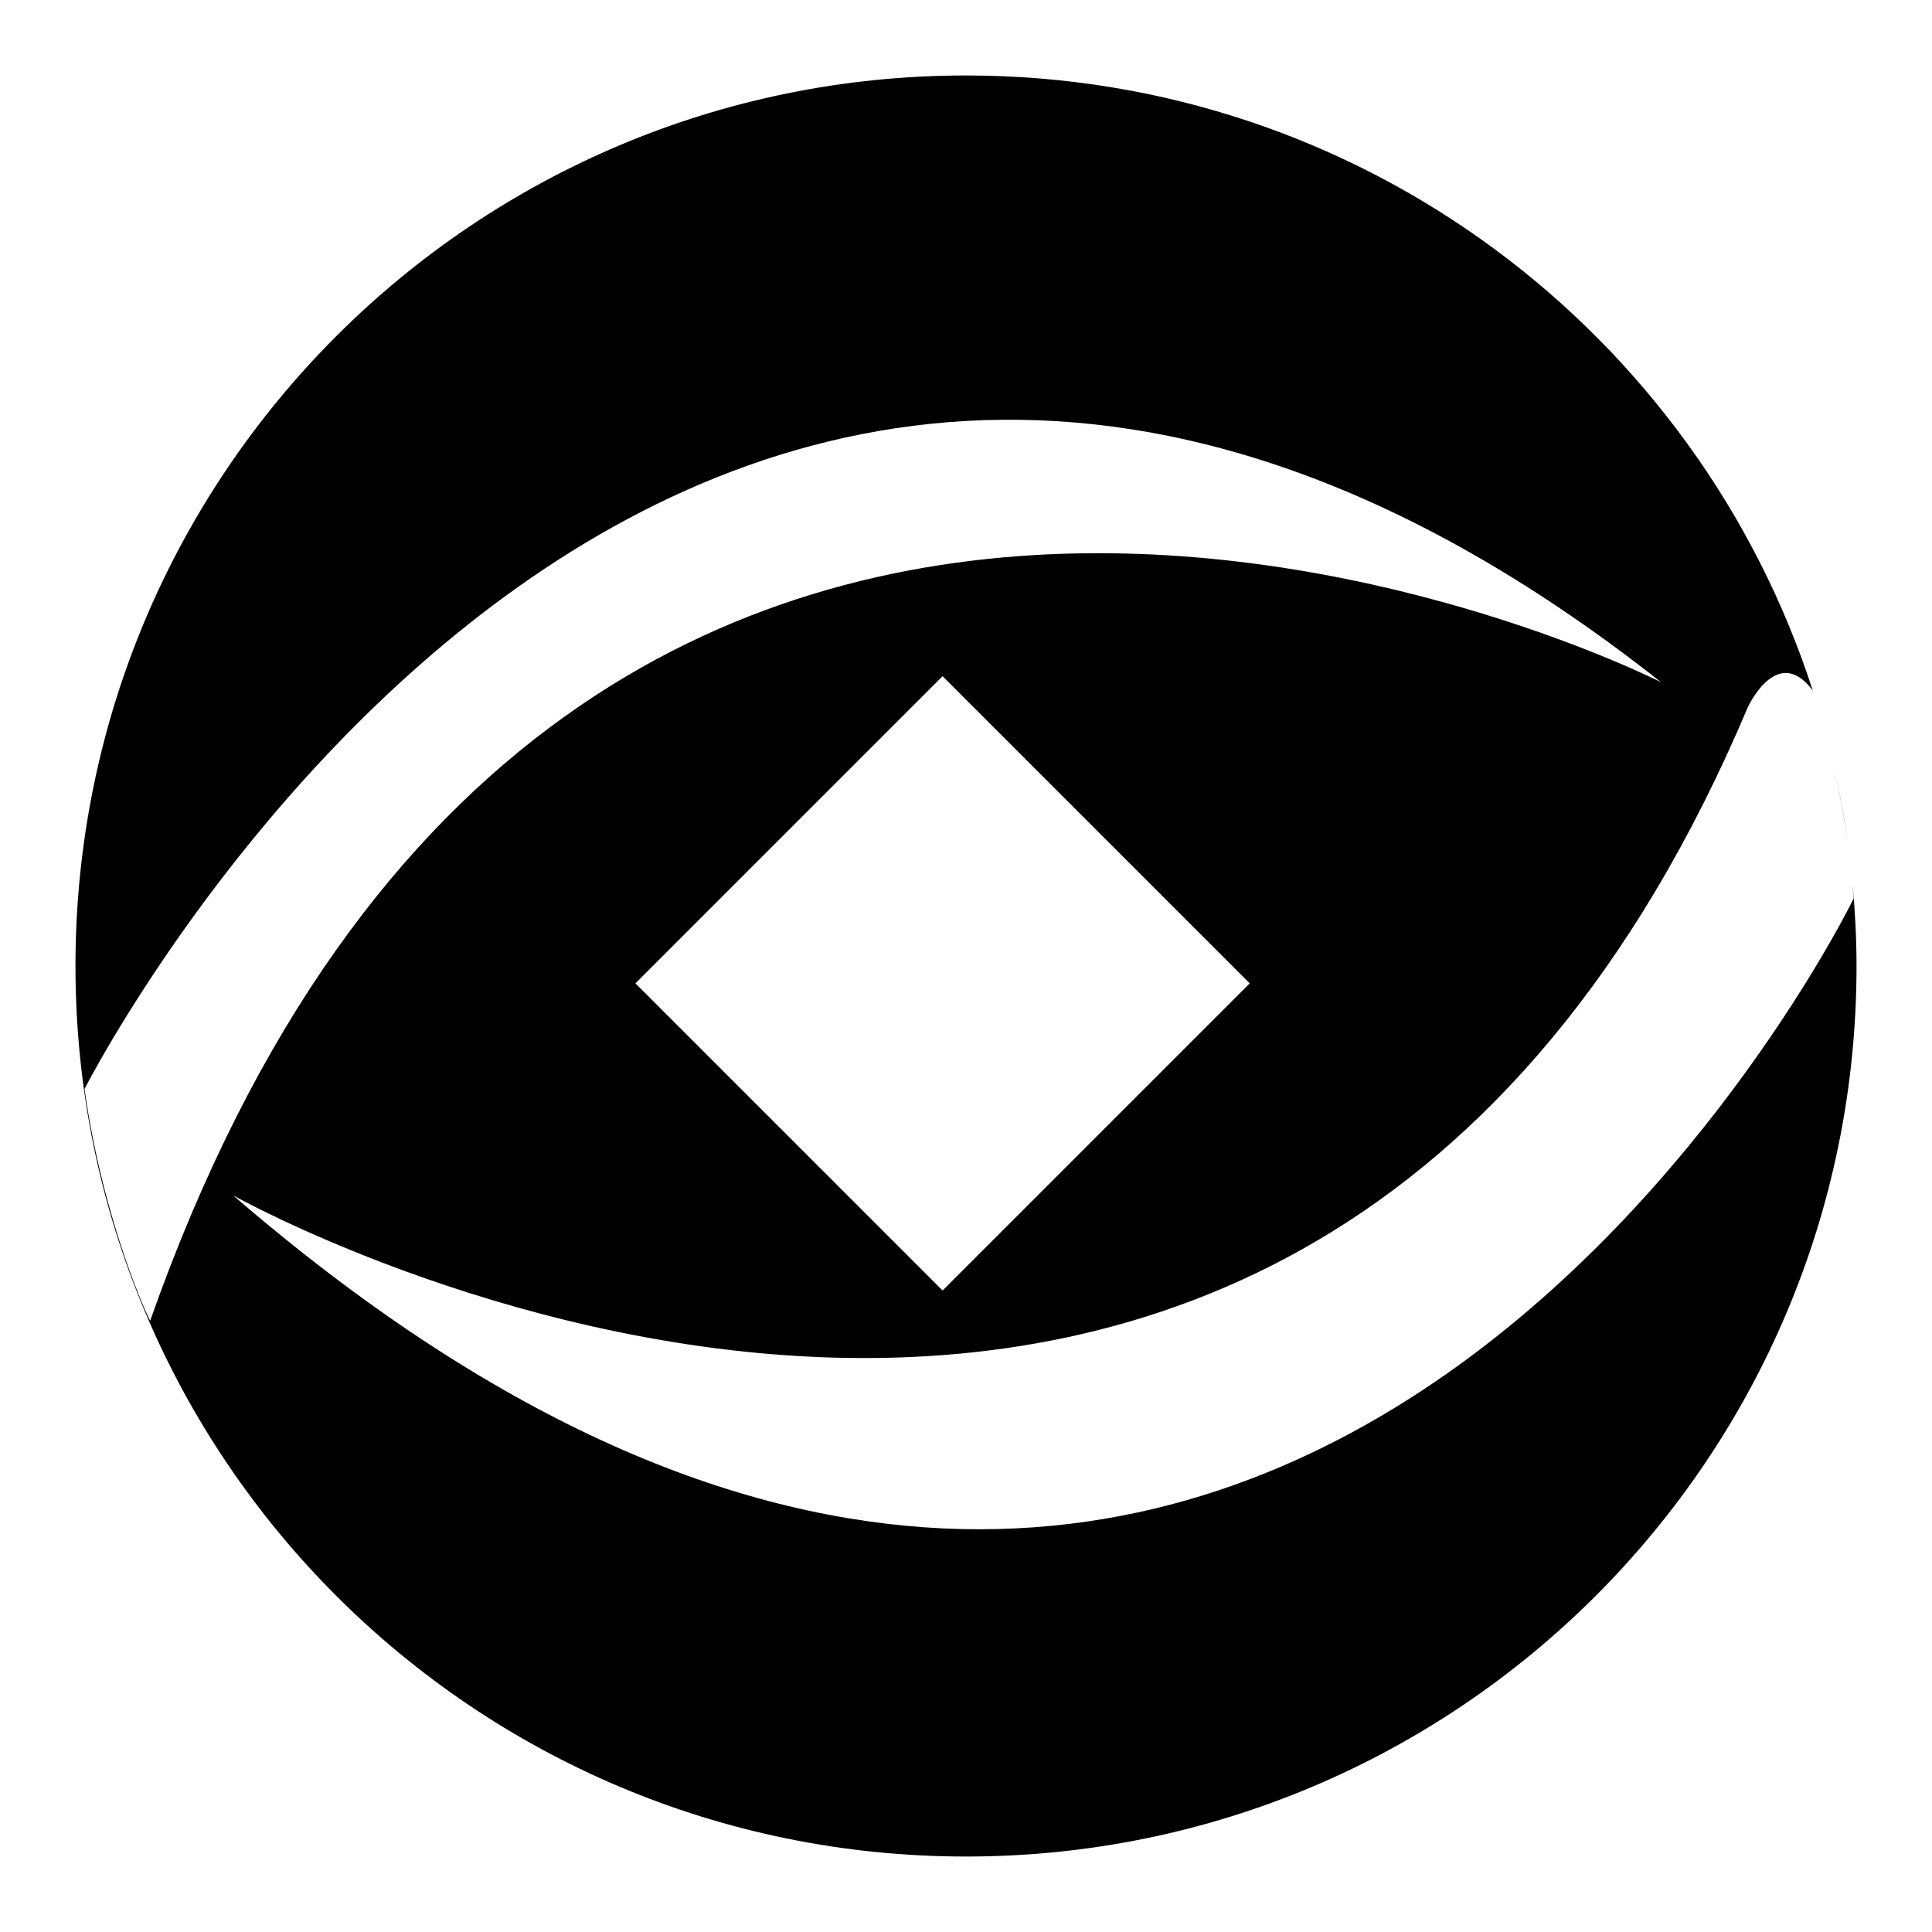
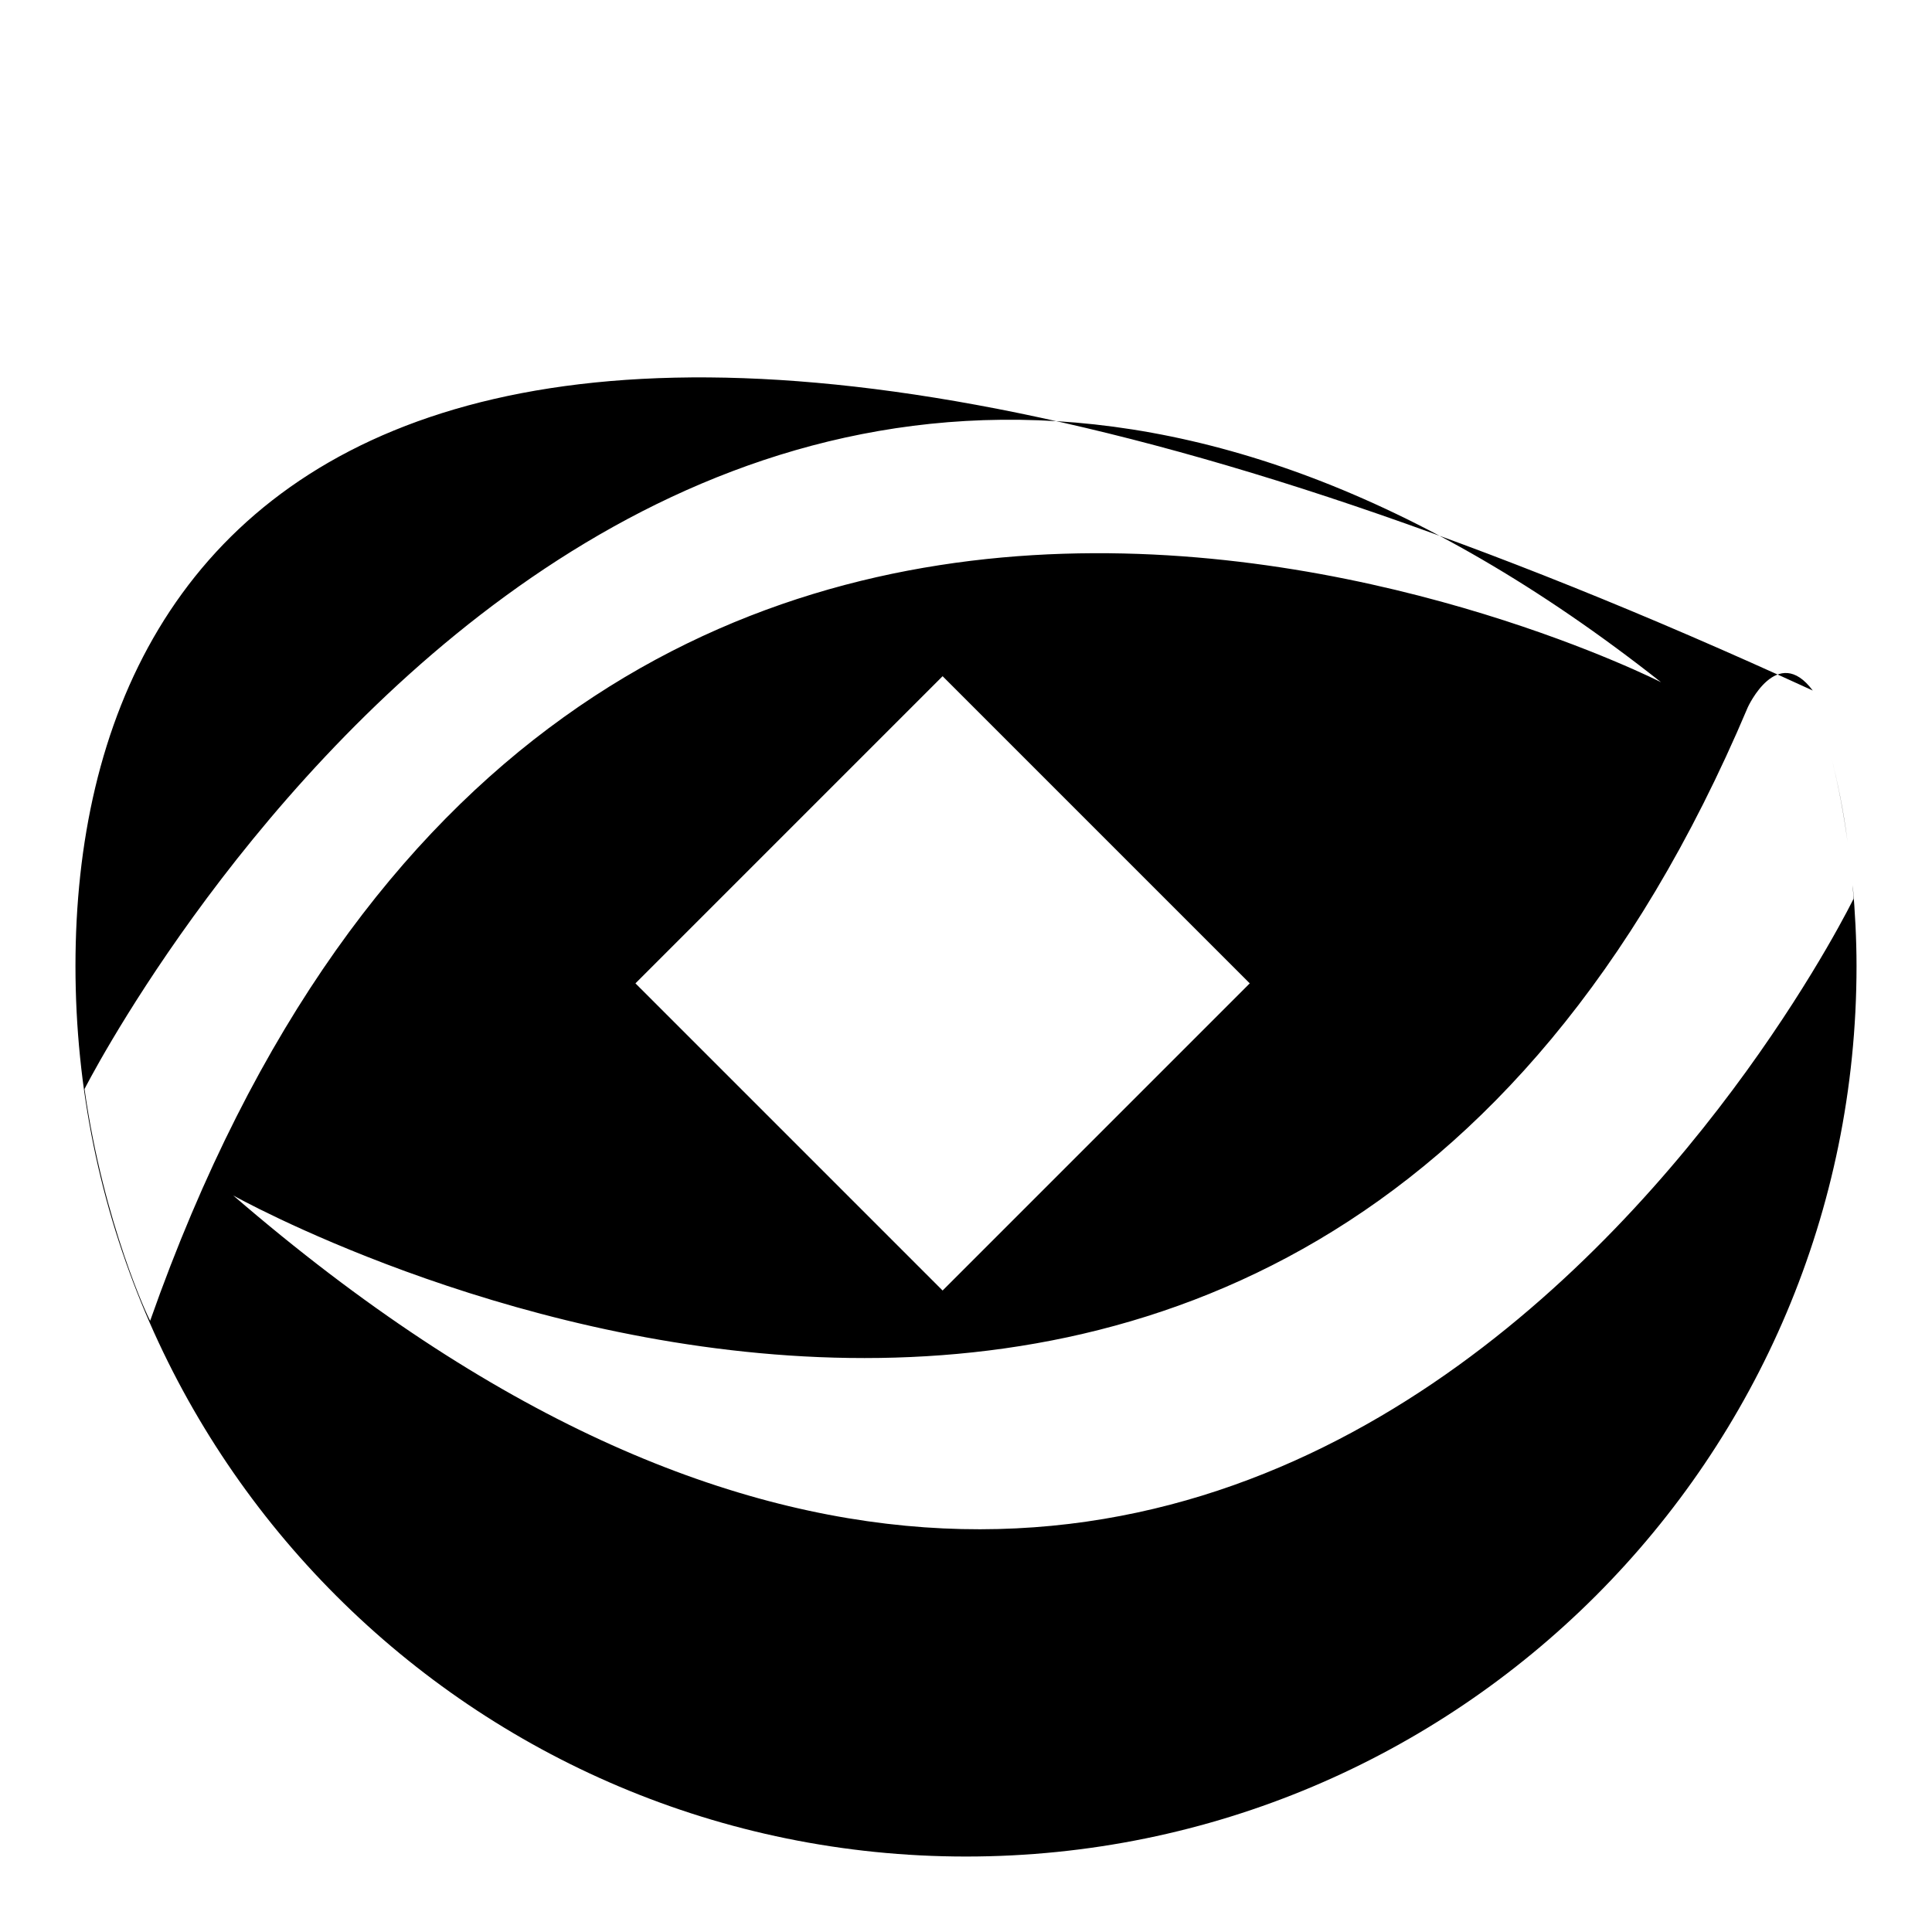
<svg xmlns="http://www.w3.org/2000/svg" version="1.1" x="0px" y="0px" viewBox="0 0 256 256" enable-background="new 0 0 256 256" xml:space="preserve">
  <g>
    <g>
-       <path fill="#000000" d="M245.5,117.3c0,0.6,0.1,1.2,0.1,1.8c0,0-77.1,158.1-214.7,39.3c0,0,140.1,78.7,200.7-64.7c0,0,3.9-8.5,8.6-2.2C224.9,44.2,180.5,10,128,10C62.8,10,10,62.8,10,128c0,65.2,52.8,118,118,118c65.2,0,118-52.8,118-118C246,124.4,245.8,120.8,245.5,117.3z M124.9,171l-40.7-40.7l40.7-40.7l40.7,40.7L124.9,171z M11.2,144.3c0,0,79.2-156.3,208.9-53.9c0,0-144.5-73.6-200.2,84.6C19.8,175,13.7,162.1,11.2,144.3z M244.8,111.5c0.1,0.7,0.2,1.3,0.3,2C245,112.9,244.9,112.2,244.8,111.5z M244.8,111.5c-0.5-3.7-1.2-7.4-2.1-11C243.5,103.7,244.3,107.5,244.8,111.5z" />
+       <path fill="#000000" d="M245.5,117.3c0,0.6,0.1,1.2,0.1,1.8c0,0-77.1,158.1-214.7,39.3c0,0,140.1,78.7,200.7-64.7c0,0,3.9-8.5,8.6-2.2C62.8,10,10,62.8,10,128c0,65.2,52.8,118,118,118c65.2,0,118-52.8,118-118C246,124.4,245.8,120.8,245.5,117.3z M124.9,171l-40.7-40.7l40.7-40.7l40.7,40.7L124.9,171z M11.2,144.3c0,0,79.2-156.3,208.9-53.9c0,0-144.5-73.6-200.2,84.6C19.8,175,13.7,162.1,11.2,144.3z M244.8,111.5c0.1,0.7,0.2,1.3,0.3,2C245,112.9,244.9,112.2,244.8,111.5z M244.8,111.5c-0.5-3.7-1.2-7.4-2.1-11C243.5,103.7,244.3,107.5,244.8,111.5z" />
    </g>
  </g>
</svg>